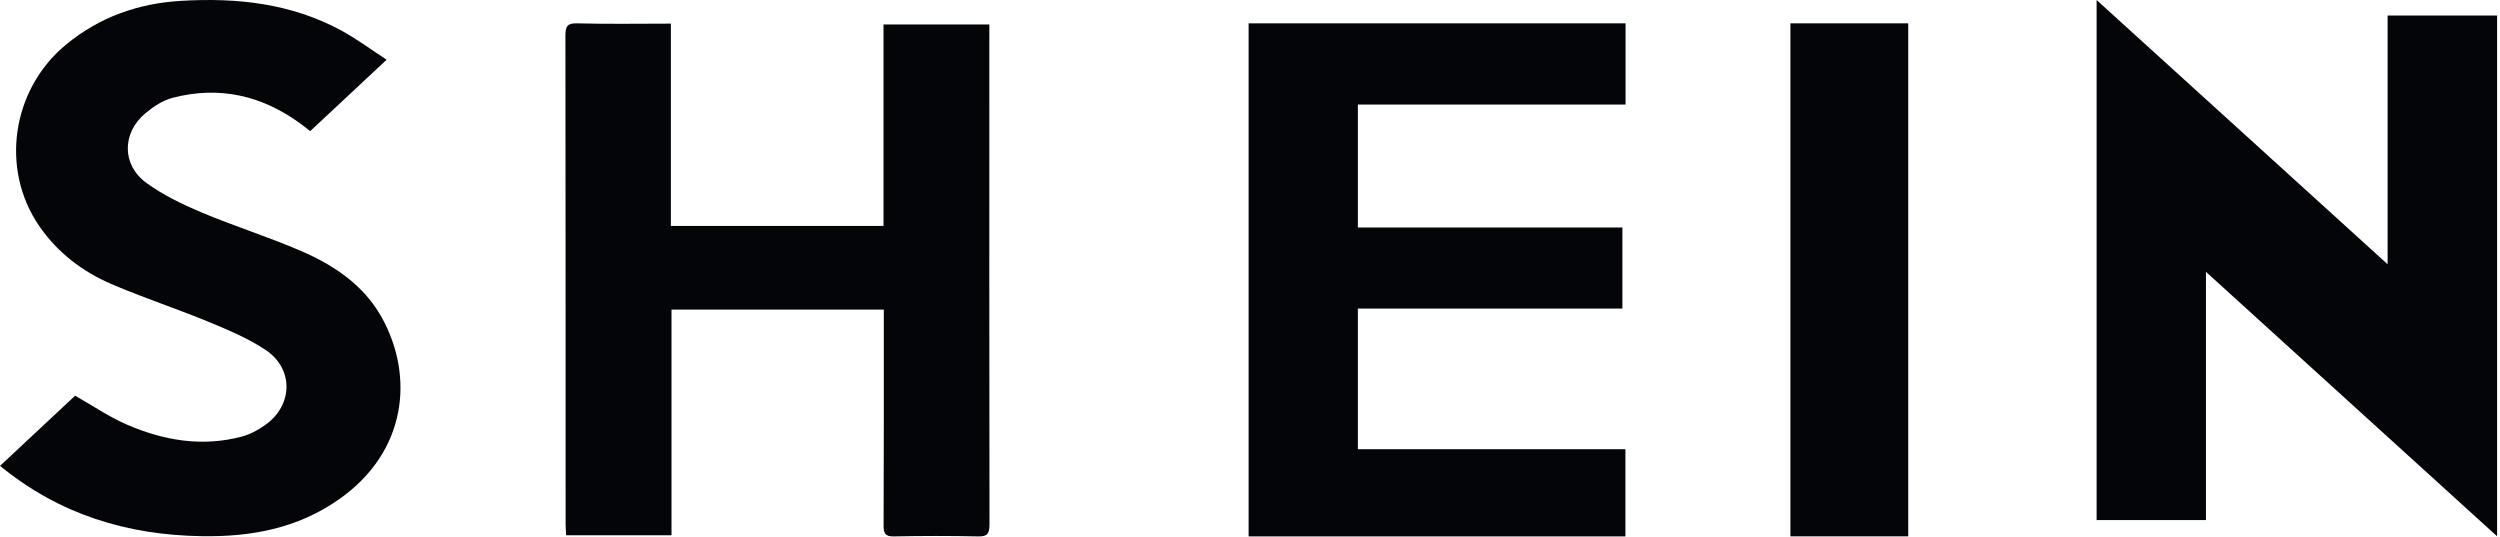
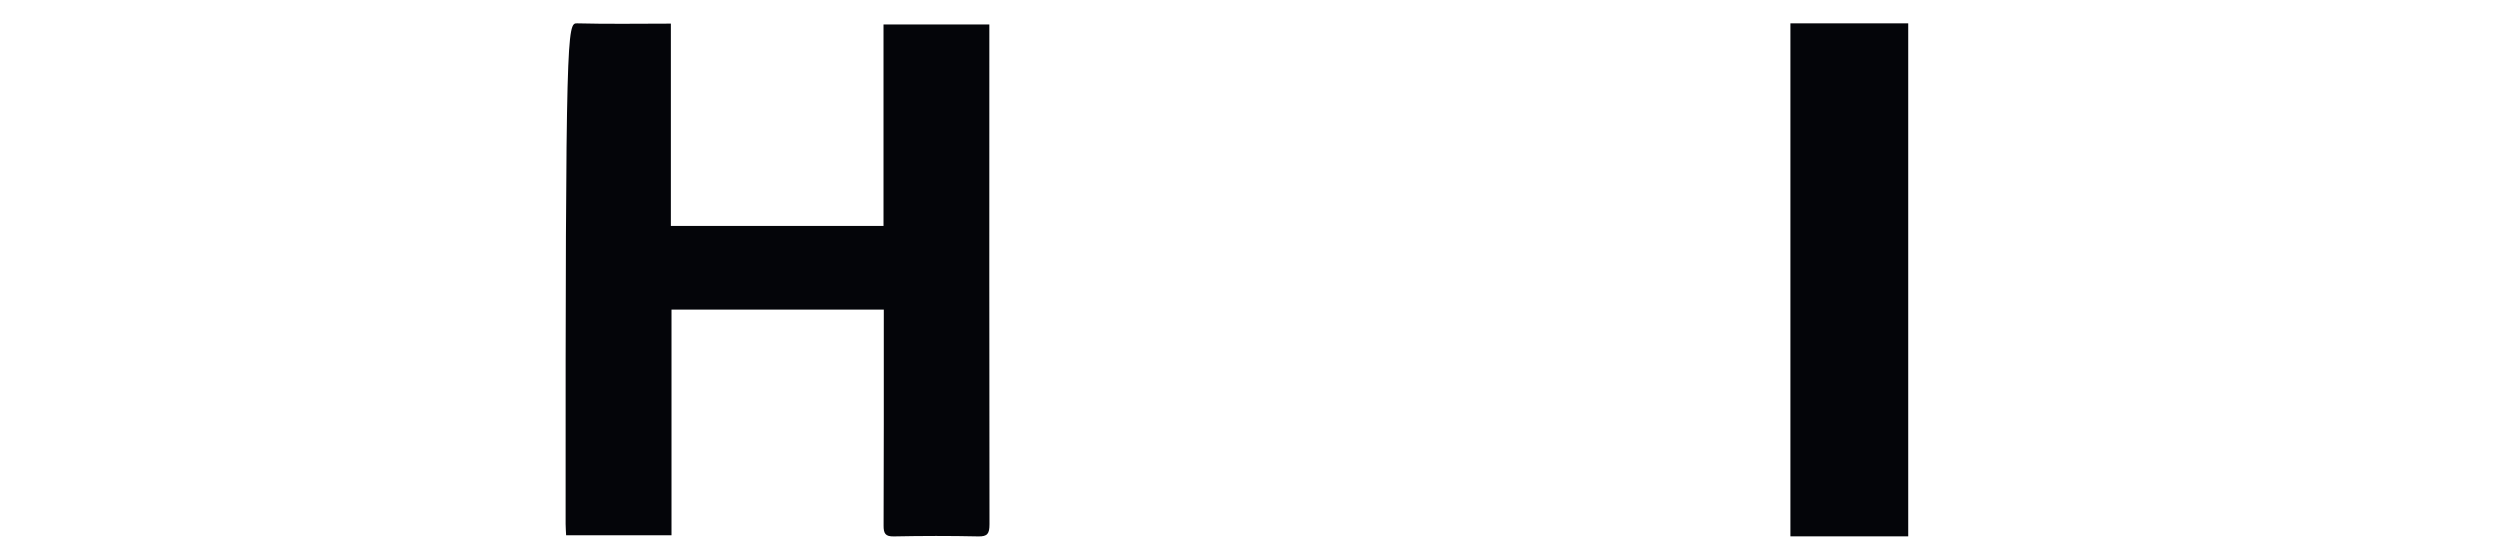
<svg xmlns="http://www.w3.org/2000/svg" fill="none" height="100%" overflow="visible" preserveAspectRatio="none" style="display: block;" viewBox="0 0 121 26" width="100%">
  <g id="Logo">
-     <path d="M120.862 25.959C116.144 21.674 111.511 17.464 106.768 13.157V25.17H101.476V0.001C106.188 4.279 110.831 8.496 115.56 12.79V0.753H120.859V25.959H120.862Z" fill="#040509" id="Vector" />
-     <path d="M42.776 14.986H32.501V25.908H27.4C27.393 25.723 27.376 25.541 27.376 25.359C27.376 17.485 27.376 9.61 27.366 1.736C27.366 1.278 27.453 1.116 27.932 1.13C29.425 1.17 30.918 1.143 32.47 1.143V10.934H42.762V1.184H47.884V1.807C47.884 9.664 47.877 17.522 47.891 25.376C47.891 25.827 47.794 25.972 47.349 25.962C45.988 25.932 44.623 25.935 43.259 25.962C42.856 25.969 42.762 25.827 42.766 25.43C42.779 22.166 42.776 18.903 42.776 15.639V14.989V14.986Z" fill="#040509" id="Vector_2" />
-     <path d="M60.433 25.959V1.13H78.677V5.06H65.721V11.011H78.524V14.935H65.721V21.742H78.67V25.962H60.433V25.959Z" fill="#040509" id="Vector_3" />
-     <path d="M0 22.55C1.236 21.395 2.445 20.263 3.636 19.151C4.486 19.633 5.275 20.175 6.136 20.549C7.927 21.324 9.796 21.644 11.723 21.125C12.122 21.017 12.511 20.802 12.851 20.559C14.178 19.61 14.223 17.861 12.872 16.949C12.021 16.376 11.049 15.972 10.098 15.578C8.549 14.938 6.952 14.416 5.41 13.756C4.004 13.153 2.792 12.237 1.899 10.94C0 8.182 0.569 4.329 3.191 2.163C4.813 0.823 6.691 0.166 8.747 0.042C11.448 -0.12 14.087 0.156 16.525 1.48C17.261 1.88 17.942 2.389 18.712 2.891C17.421 4.097 16.226 5.211 15.014 6.346C14.855 6.225 14.723 6.117 14.591 6.02C12.702 4.619 10.622 4.144 8.358 4.733C7.886 4.854 7.427 5.157 7.042 5.477C5.9 6.427 5.886 7.98 7.084 8.852C7.9 9.445 8.834 9.893 9.761 10.284C11.351 10.954 13.007 11.469 14.591 12.156C16.164 12.84 17.601 13.793 18.476 15.362C20.06 18.215 19.692 21.873 16.4 24.173C14.393 25.578 12.146 25.992 9.754 25.951C6.156 25.894 2.892 24.911 0 22.546L0 22.55Z" fill="#040509" id="Vector_4" />
+     <path d="M42.776 14.986H32.501V25.908H27.4C27.393 25.723 27.376 25.541 27.376 25.359C27.366 1.278 27.453 1.116 27.932 1.13C29.425 1.17 30.918 1.143 32.47 1.143V10.934H42.762V1.184H47.884V1.807C47.884 9.664 47.877 17.522 47.891 25.376C47.891 25.827 47.794 25.972 47.349 25.962C45.988 25.932 44.623 25.935 43.259 25.962C42.856 25.969 42.762 25.827 42.766 25.43C42.779 22.166 42.776 18.903 42.776 15.639V14.989V14.986Z" fill="#040509" id="Vector_2" />
    <path d="M86.656 1.13H92.358V25.959H86.656V1.13Z" fill="#040509" id="Vector_5" />
  </g>
</svg>